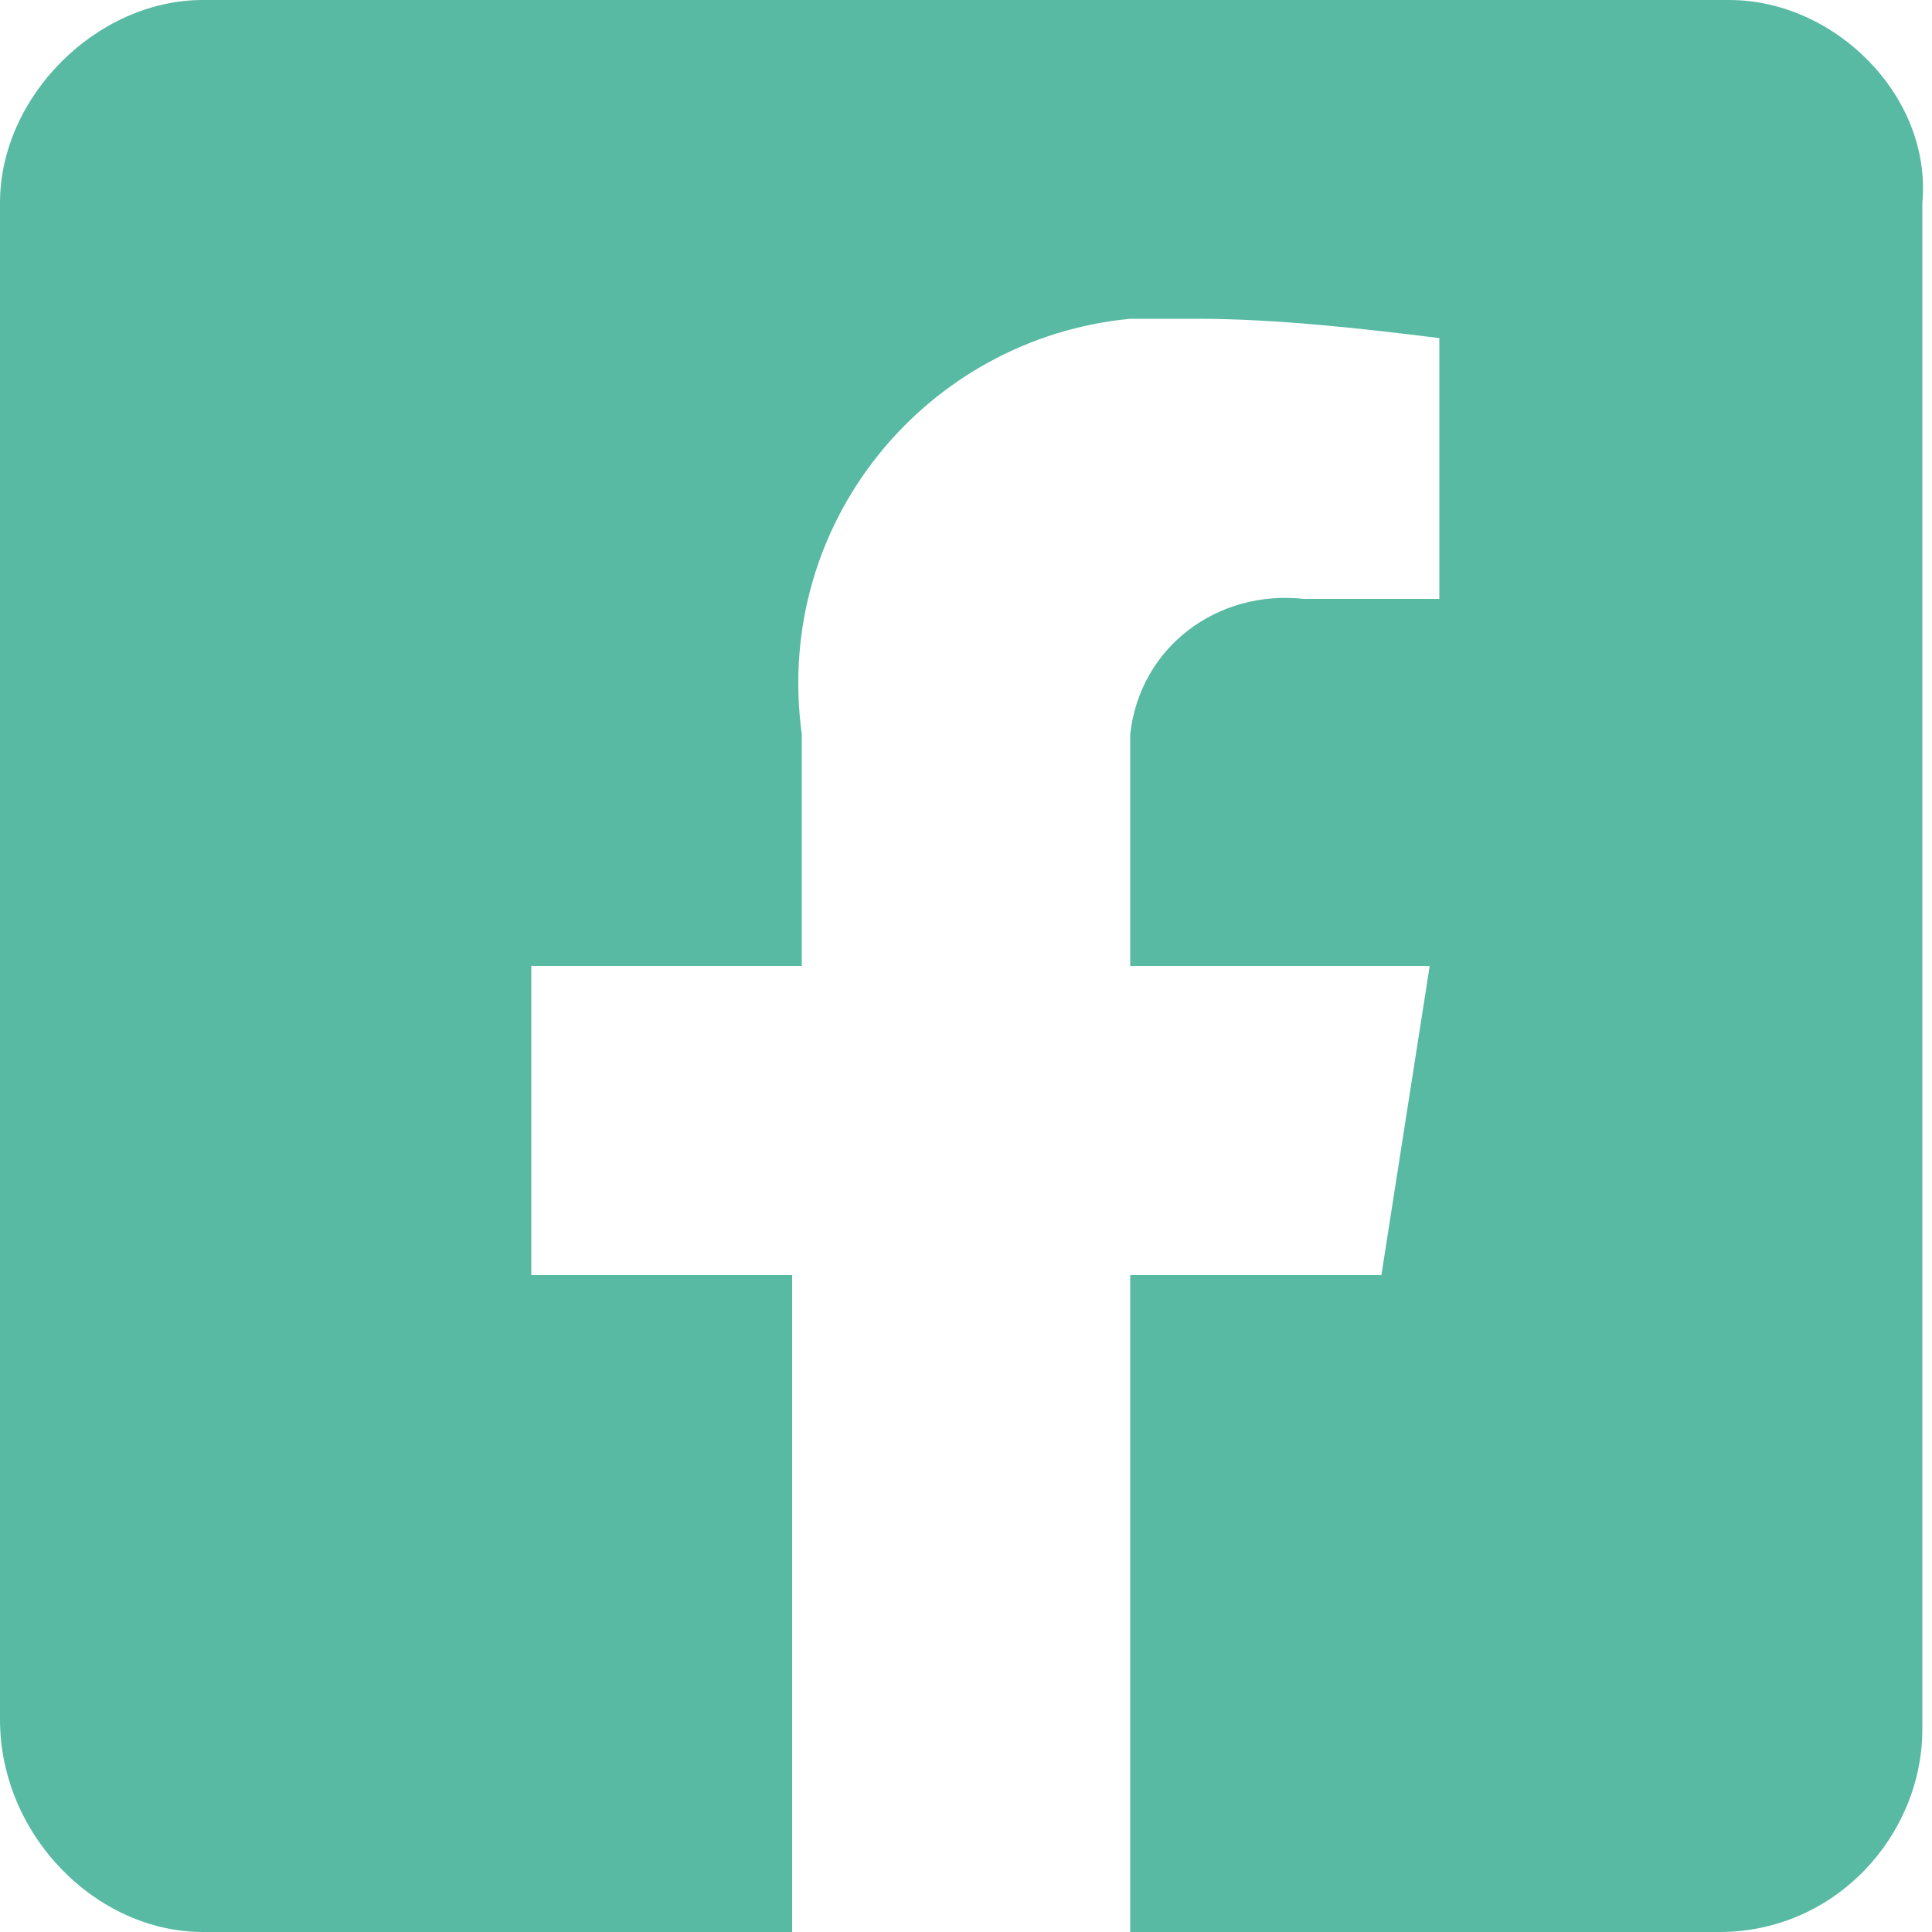
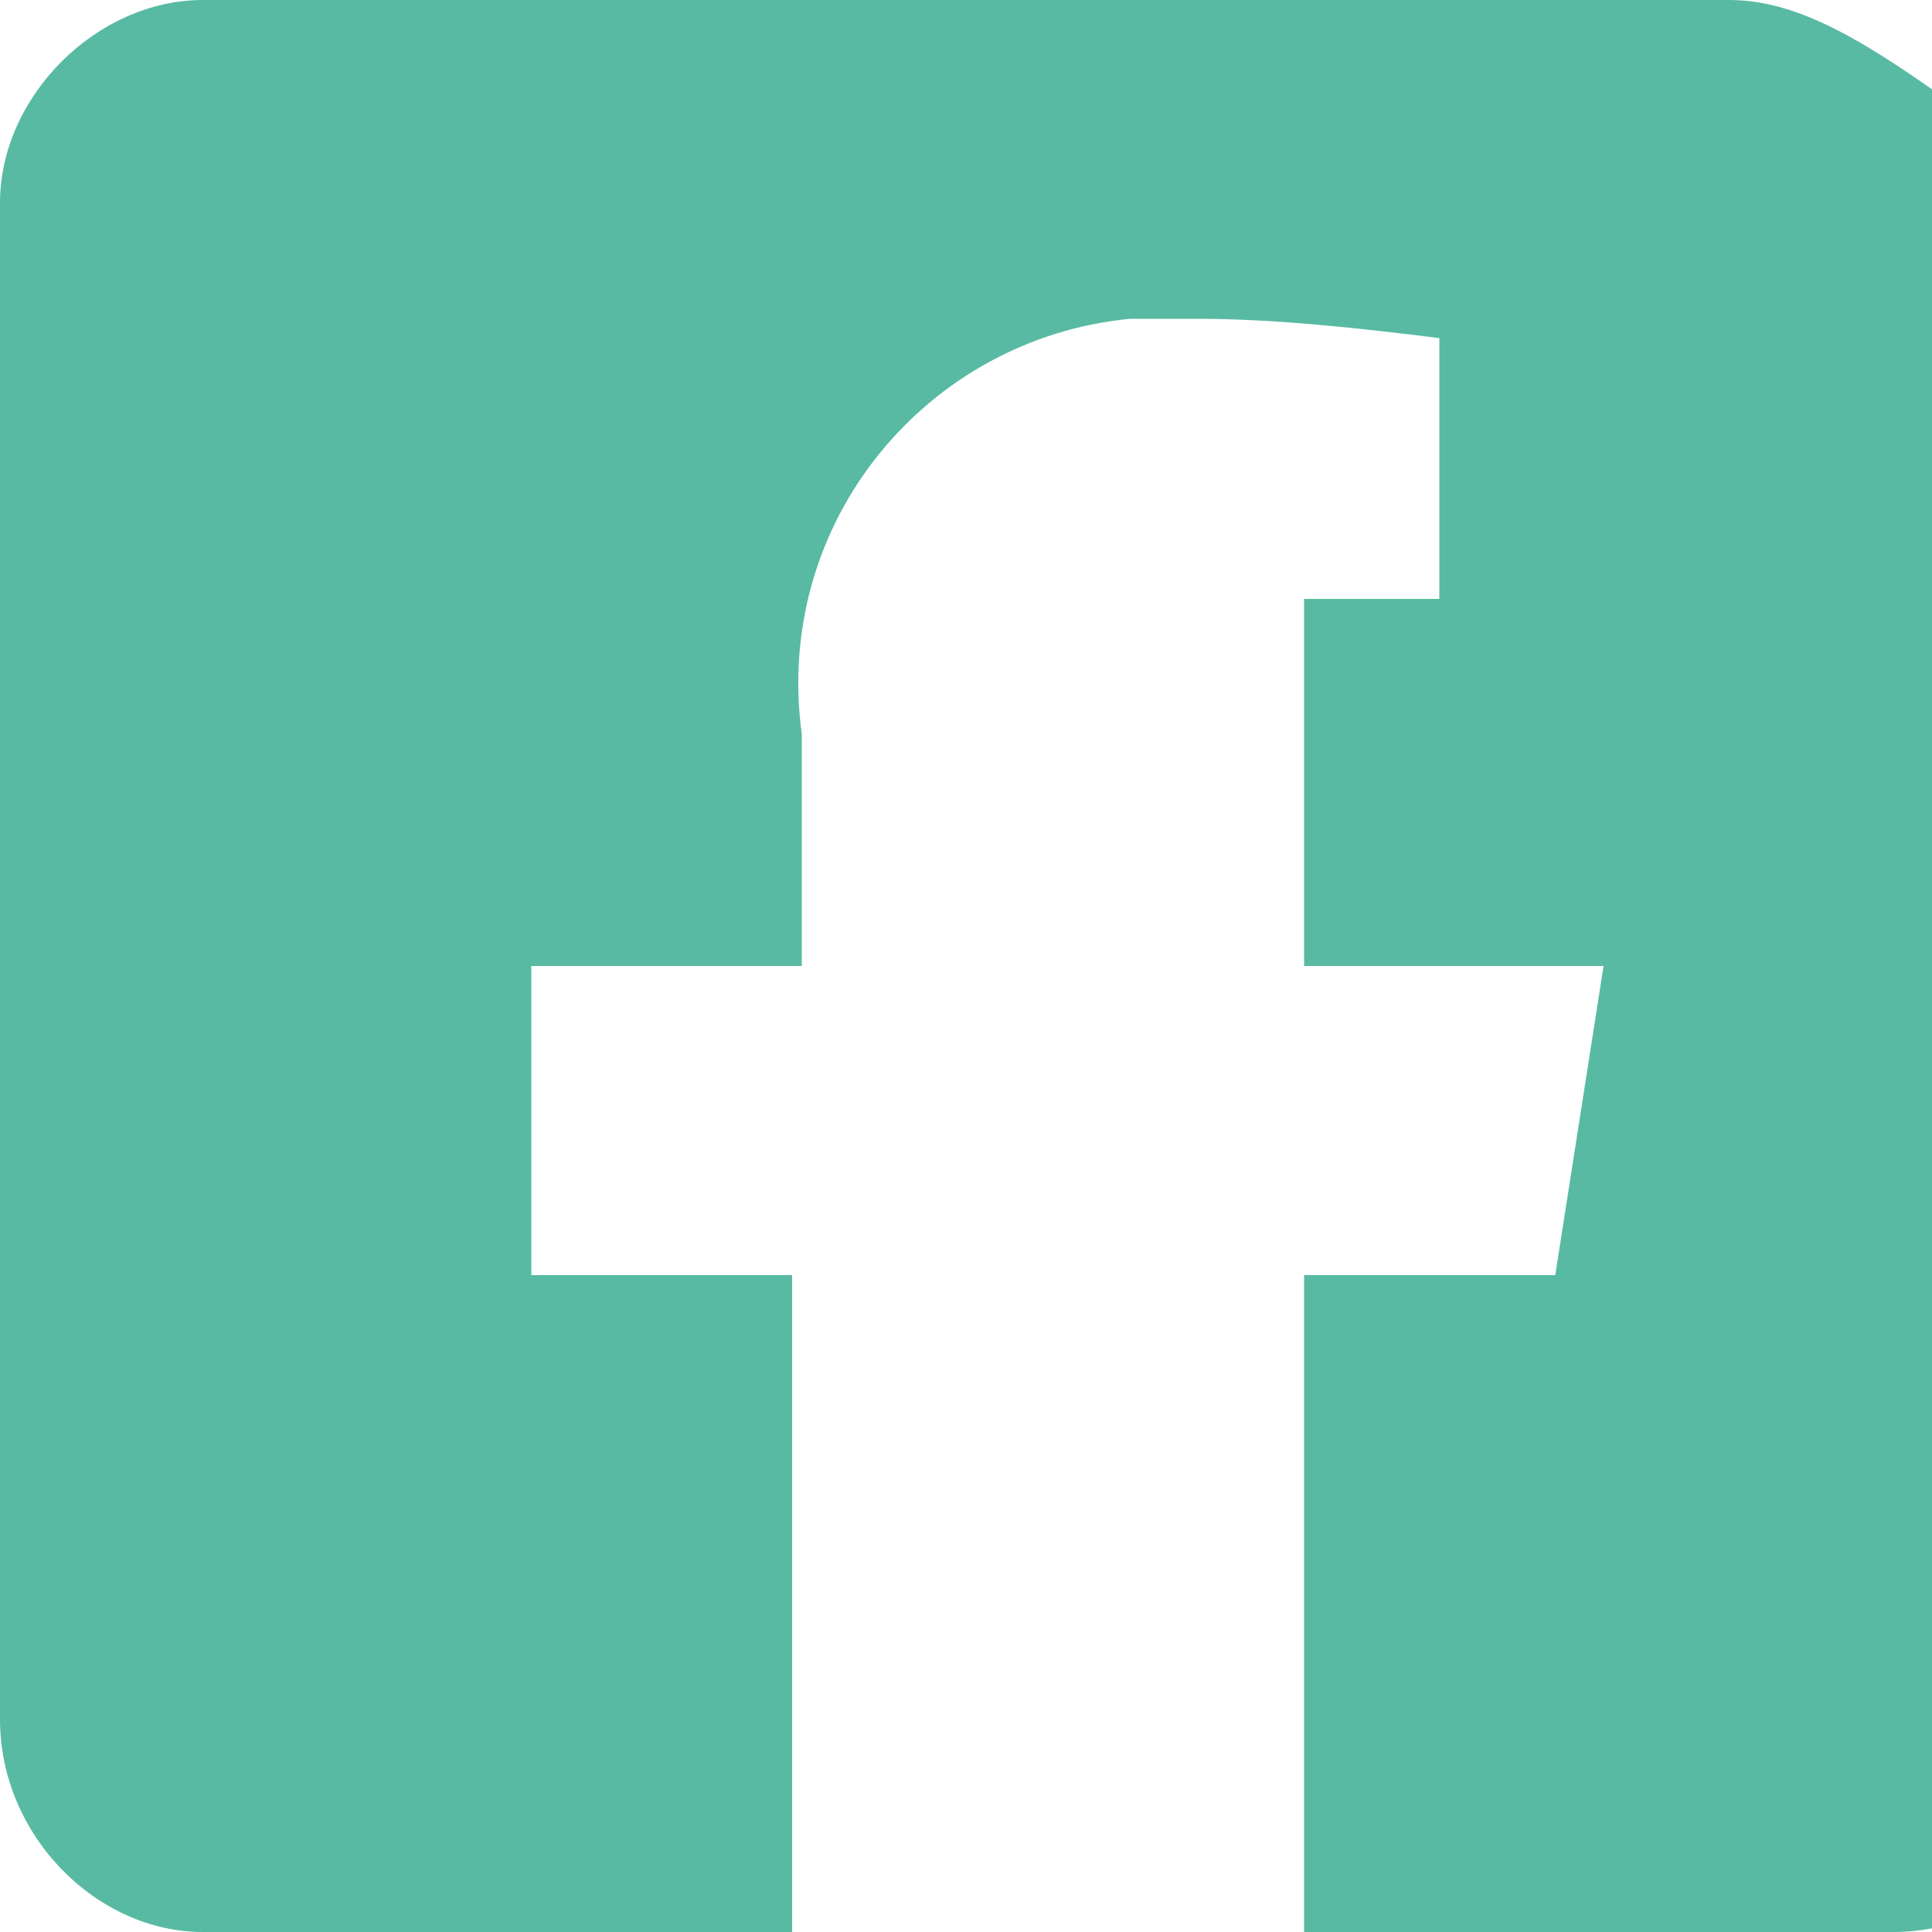
<svg xmlns="http://www.w3.org/2000/svg" version="1.1" id="Calque_1" x="0px" y="0px" viewBox="0 0 20 20" style="enable-background:new 0 0 20 20;" xml:space="preserve">
  <style type="text/css">
	.st0{fill:#58BAA3;}
</style>
-   <path id="Icon_awesome-facebook-square" class="st0" d="M17.9,0H2.1C1,0,0,1,0,2.1c0,0,0,0,0,0v15.7C0,19,1,20,2.1,20c0,0,0,0,0,0  h6.1v-6.8H5.5V10h2.8V7.6C8,5.4,9.6,3.5,11.7,3.3c0.2,0,0.5,0,0.7,0c0.8,0,1.7,0.1,2.5,0.2v2.7h-1.4c-0.9-0.1-1.7,0.5-1.8,1.4  c0,0.1,0,0.2,0,0.4V10h3.1l-0.5,3.2h-2.6V20h6.1c1.2,0,2.1-1,2.1-2.1l0,0V2.1C20,1,19,0,17.9,0C17.9,0,17.9,0,17.9,0z" />
+   <path id="Icon_awesome-facebook-square" class="st0" d="M17.9,0H2.1C1,0,0,1,0,2.1c0,0,0,0,0,0v15.7C0,19,1,20,2.1,20c0,0,0,0,0,0  h6.1v-6.8H5.5V10h2.8V7.6C8,5.4,9.6,3.5,11.7,3.3c0.2,0,0.5,0,0.7,0c0.8,0,1.7,0.1,2.5,0.2v2.7h-1.4c0,0.1,0,0.2,0,0.4V10h3.1l-0.5,3.2h-2.6V20h6.1c1.2,0,2.1-1,2.1-2.1l0,0V2.1C20,1,19,0,17.9,0C17.9,0,17.9,0,17.9,0z" />
</svg>